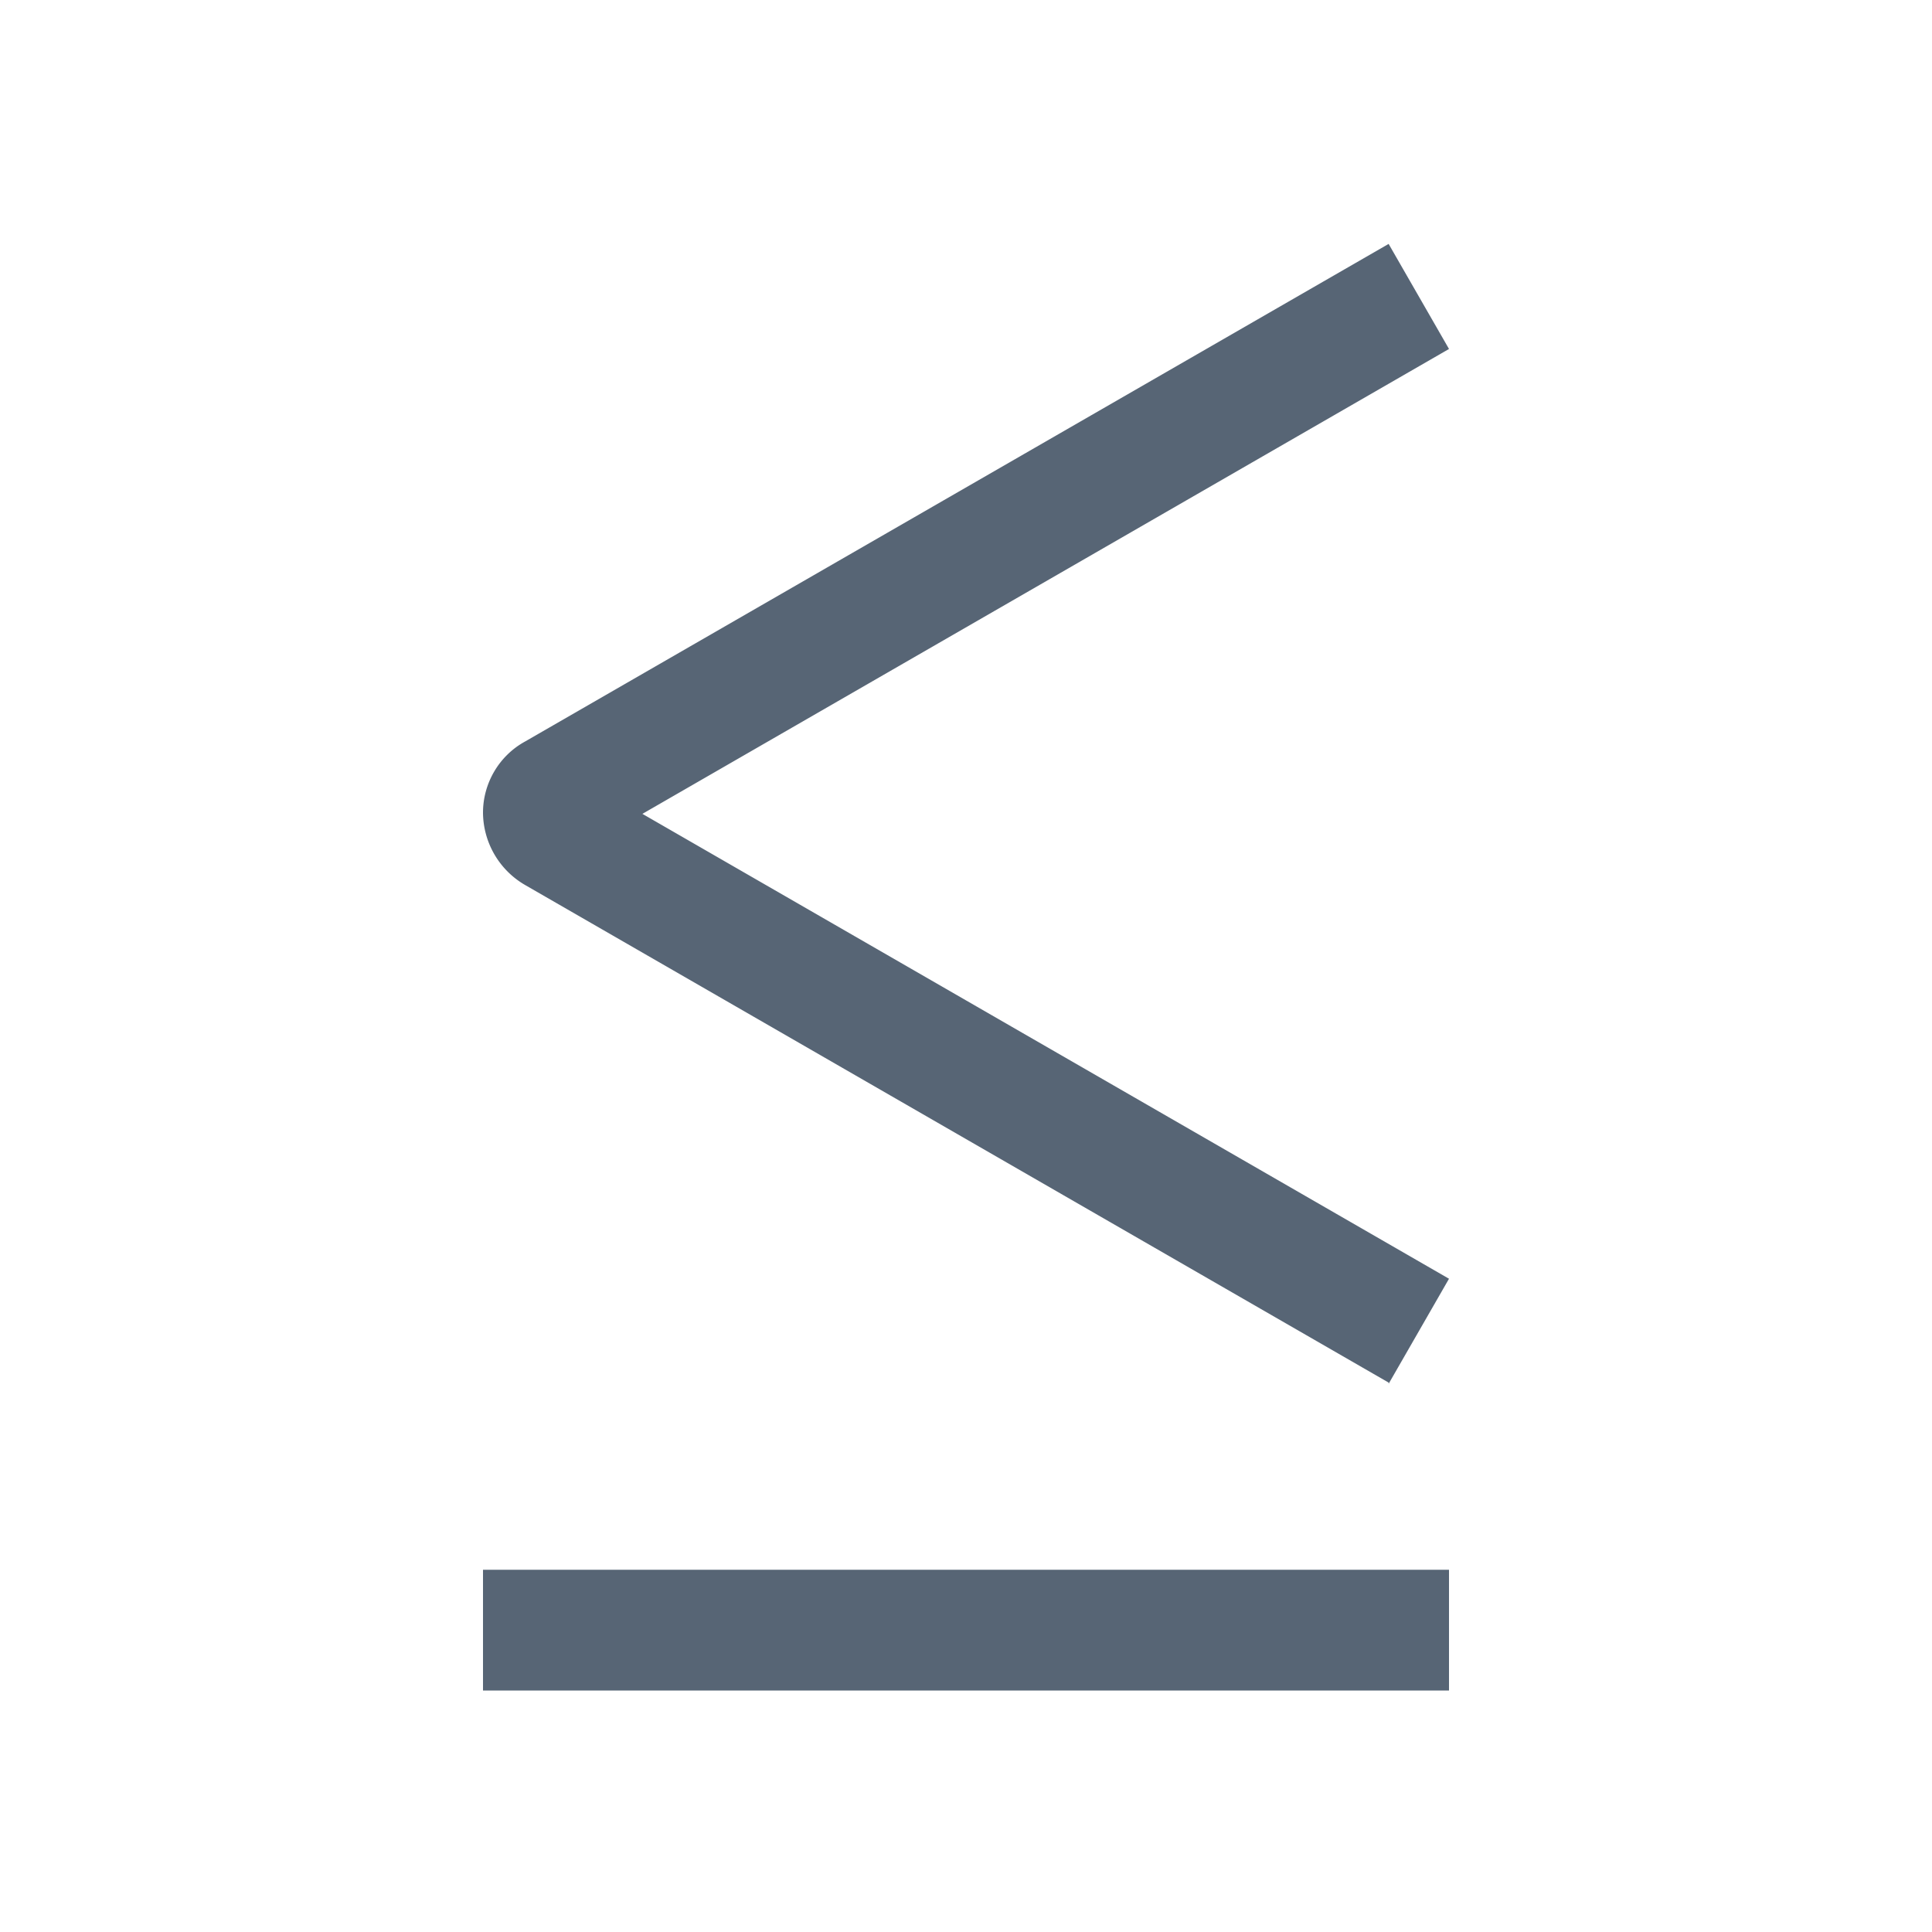
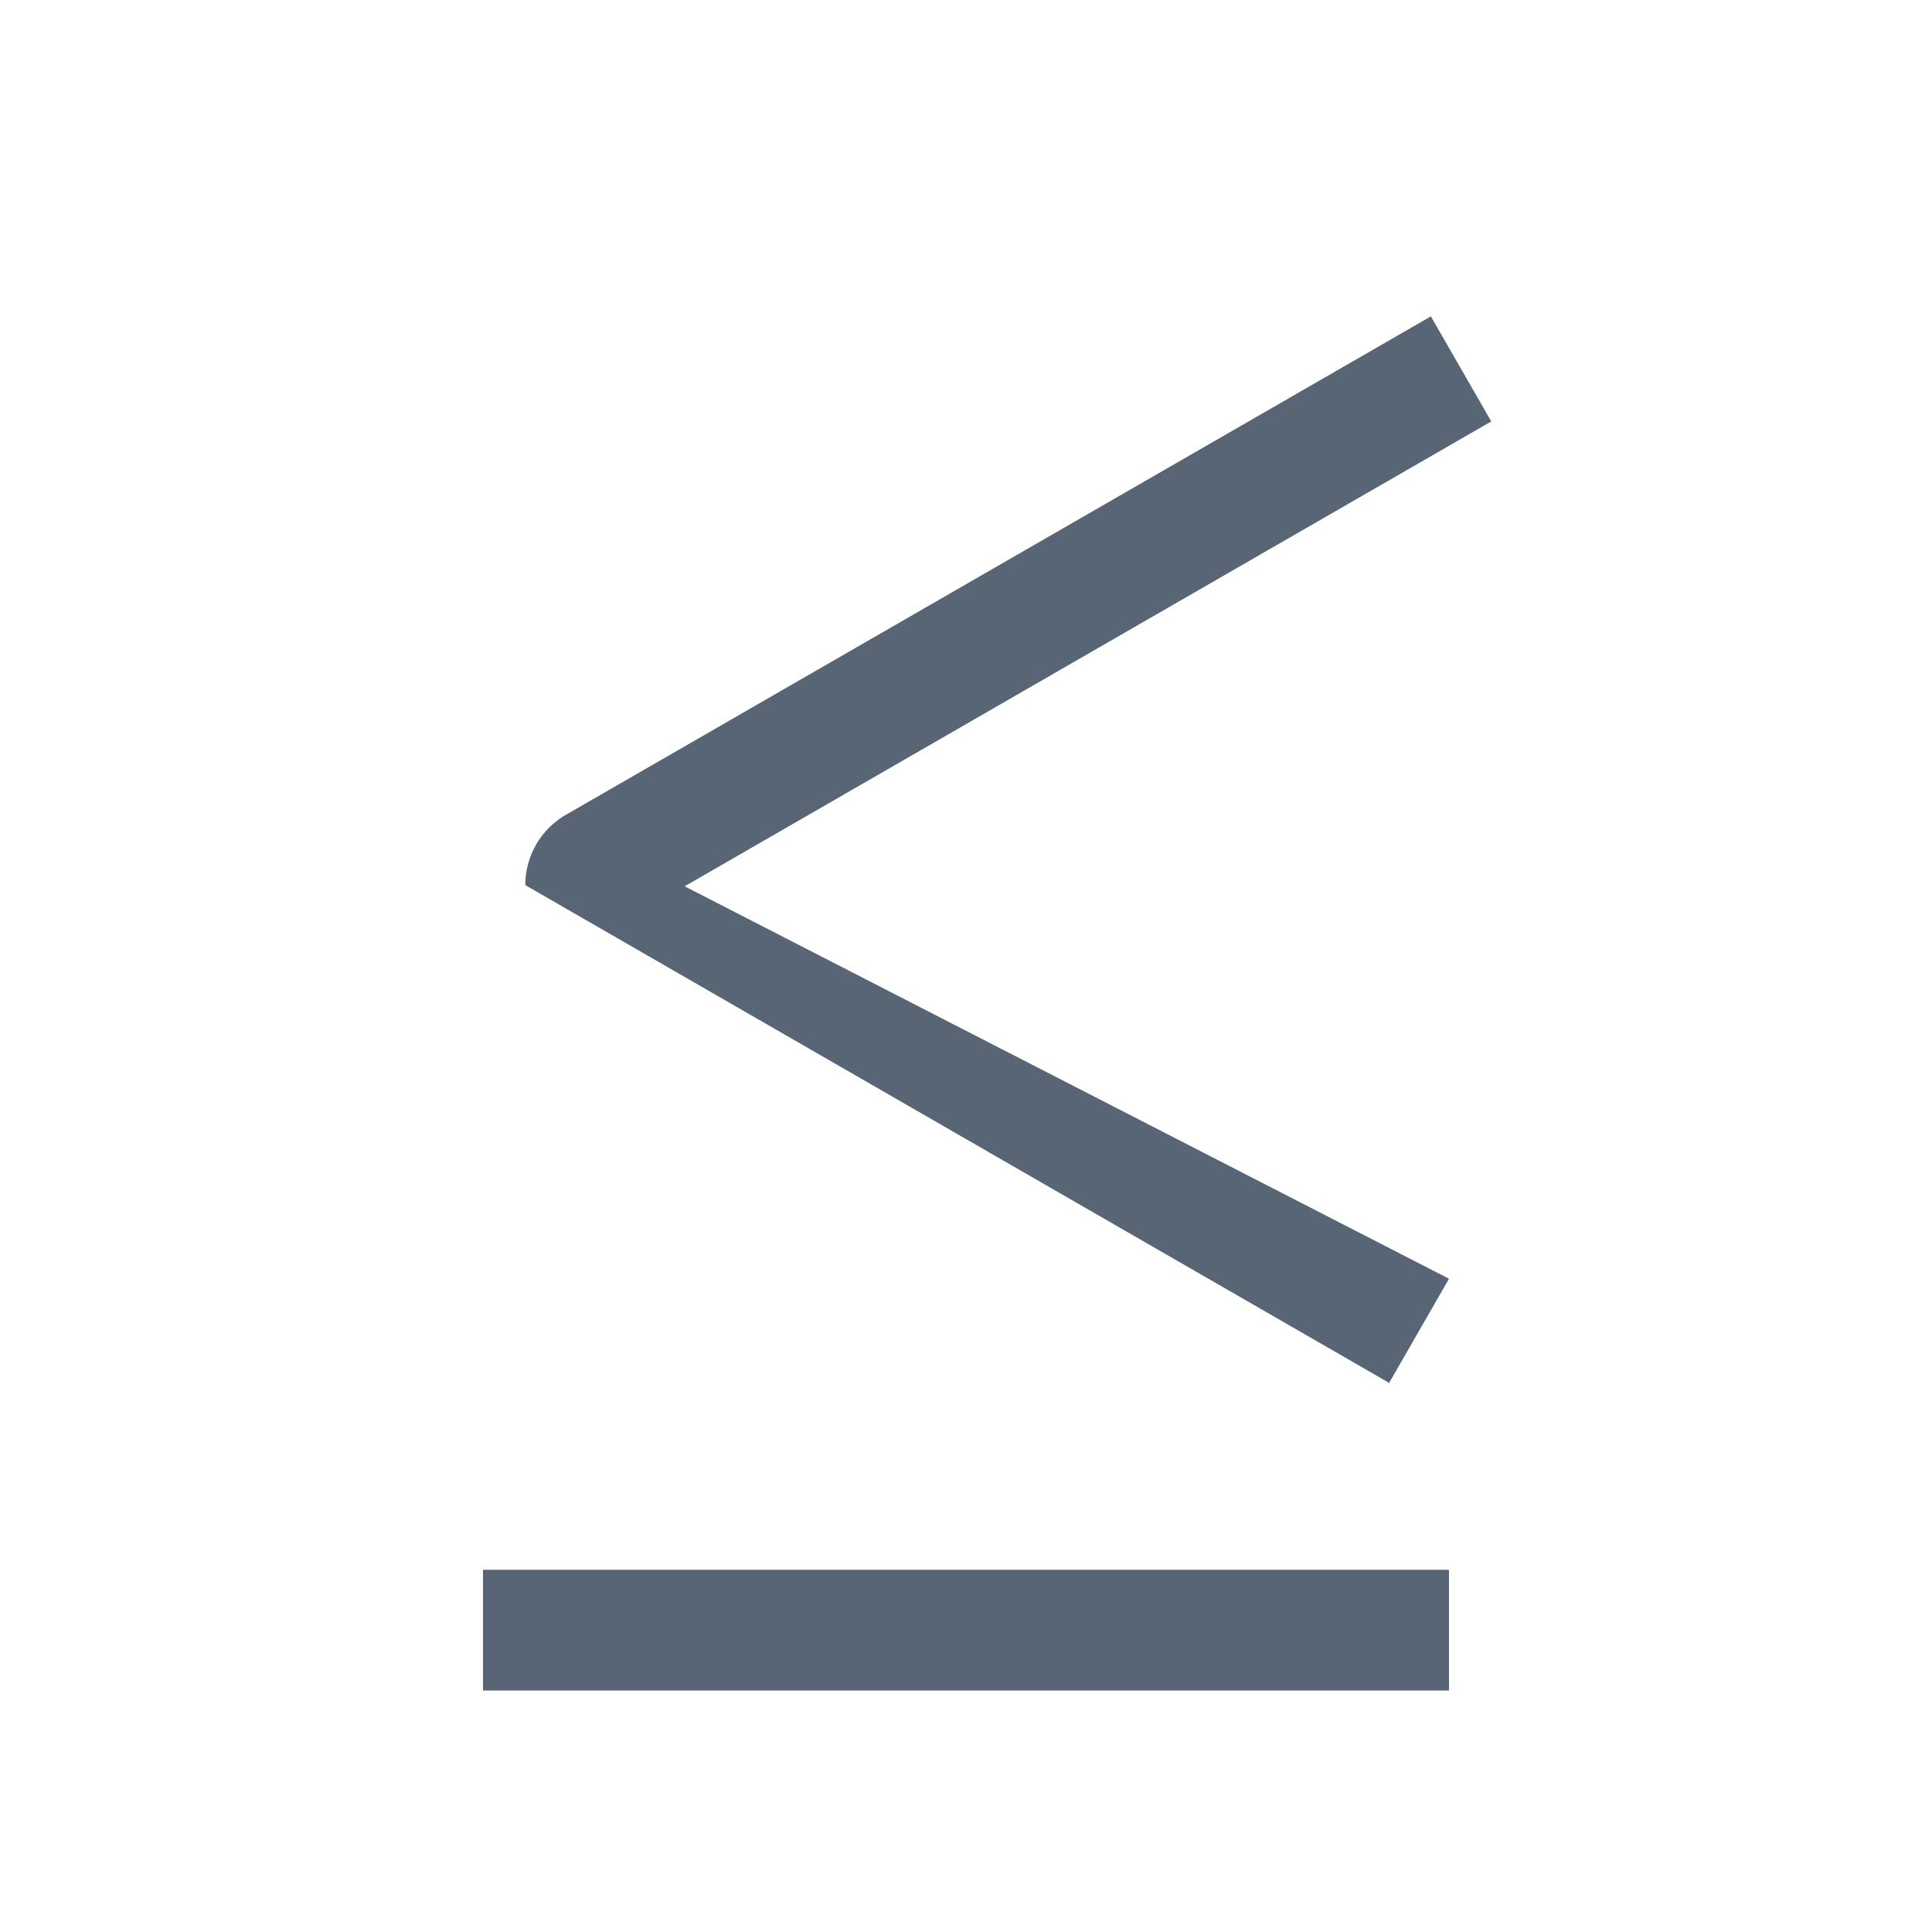
<svg xmlns="http://www.w3.org/2000/svg" viewBox="0 0 16 16">
-   <path d="M4.83 6.4ZM12 13H4v1h8v-1Zm-.5-1.55L4.35 7.33a.698.698 0 0 1-.35-.6c0-.24.13-.47.35-.59l7.15-4.12.5.87-6.68 3.85L12 10.59l-.5.87Z" fill="#576575" />
+   <path d="M4.83 6.4ZM12 13H4v1h8v-1Zm-.5-1.55L4.35 7.33c0-.24.13-.47.35-.59l7.15-4.12.5.87-6.68 3.85L12 10.59l-.5.87Z" fill="#576575" />
</svg>